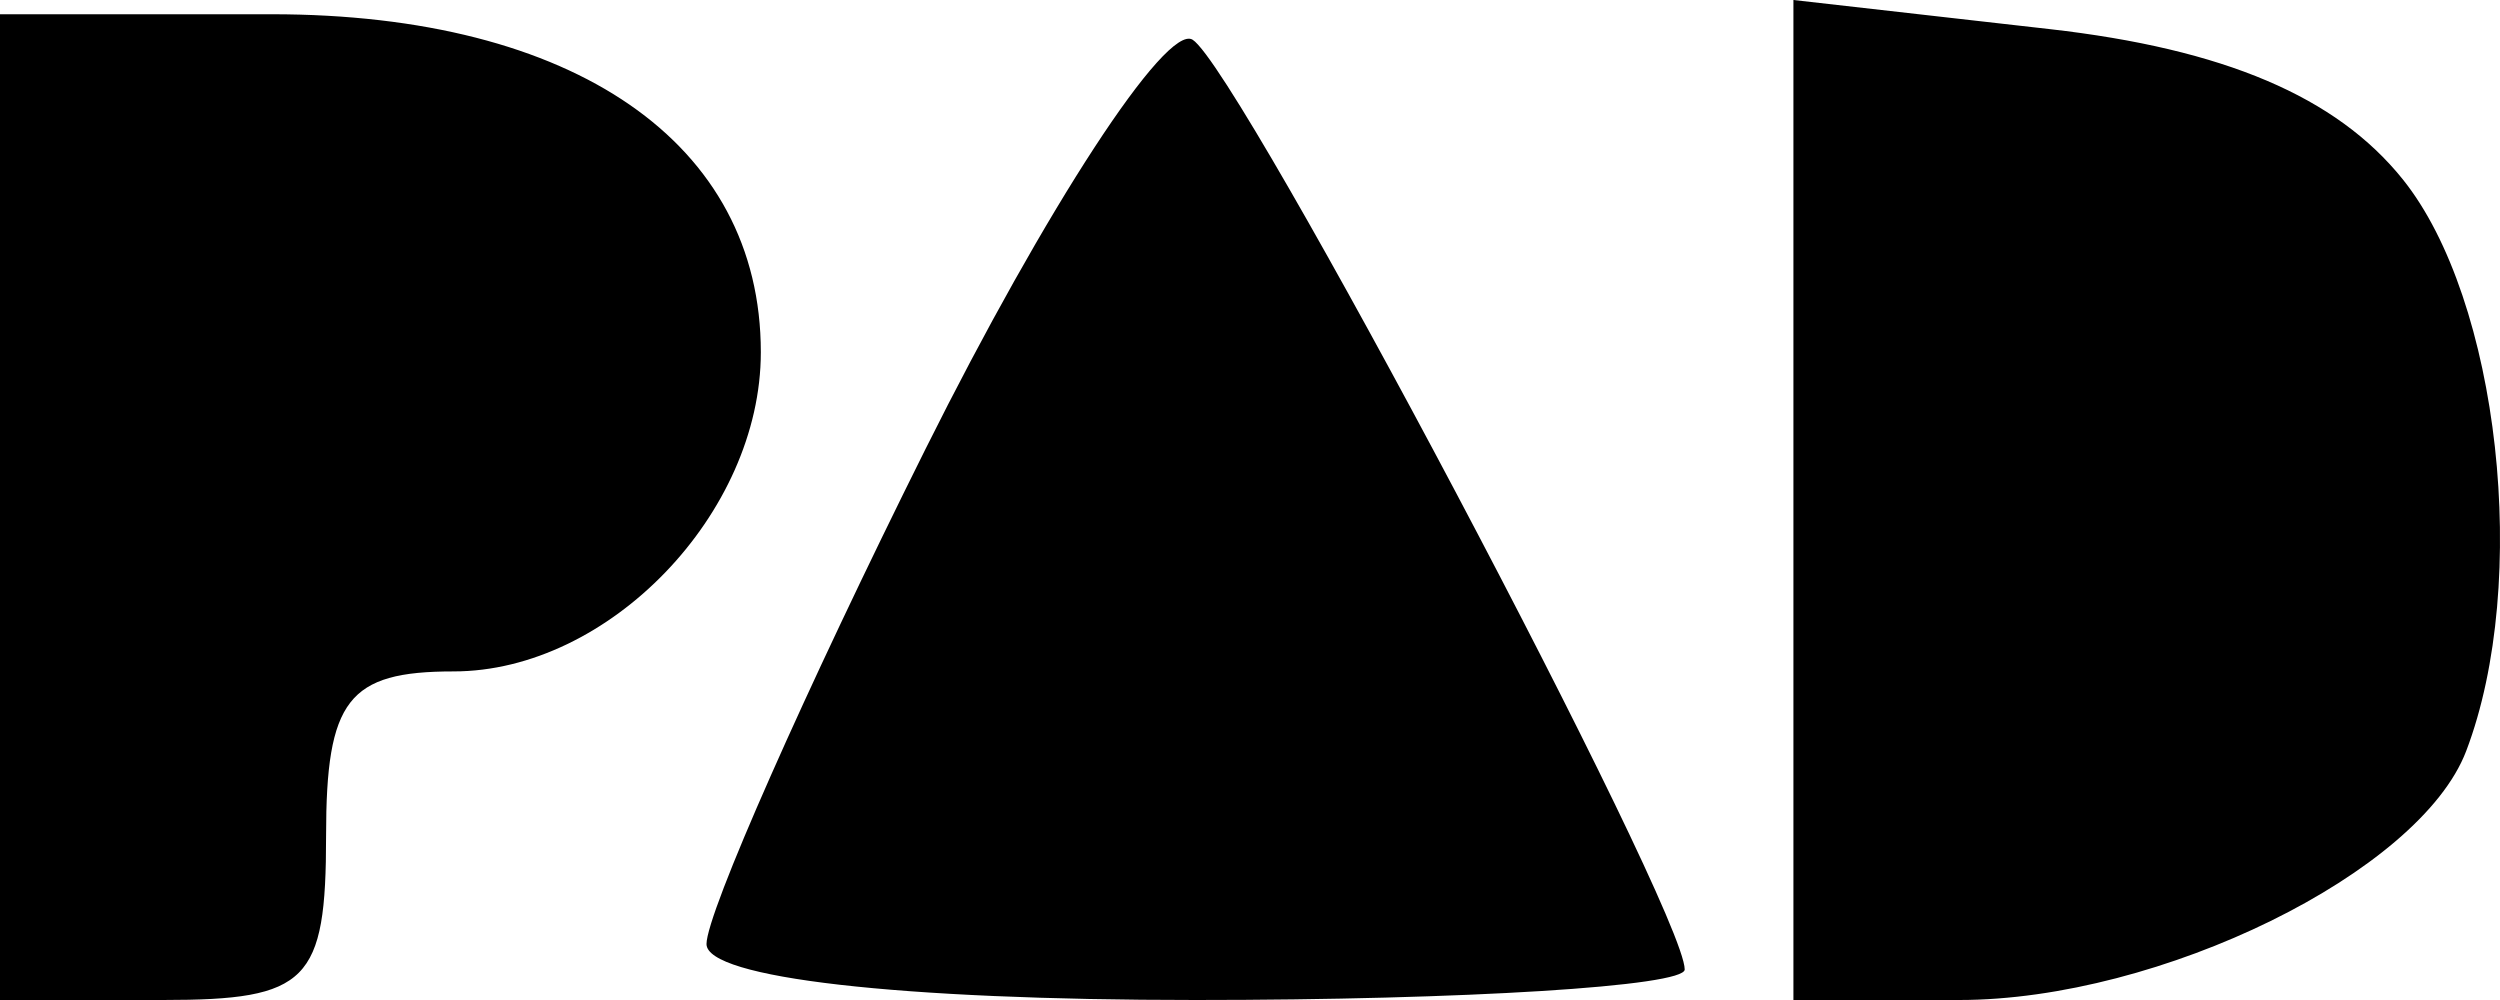
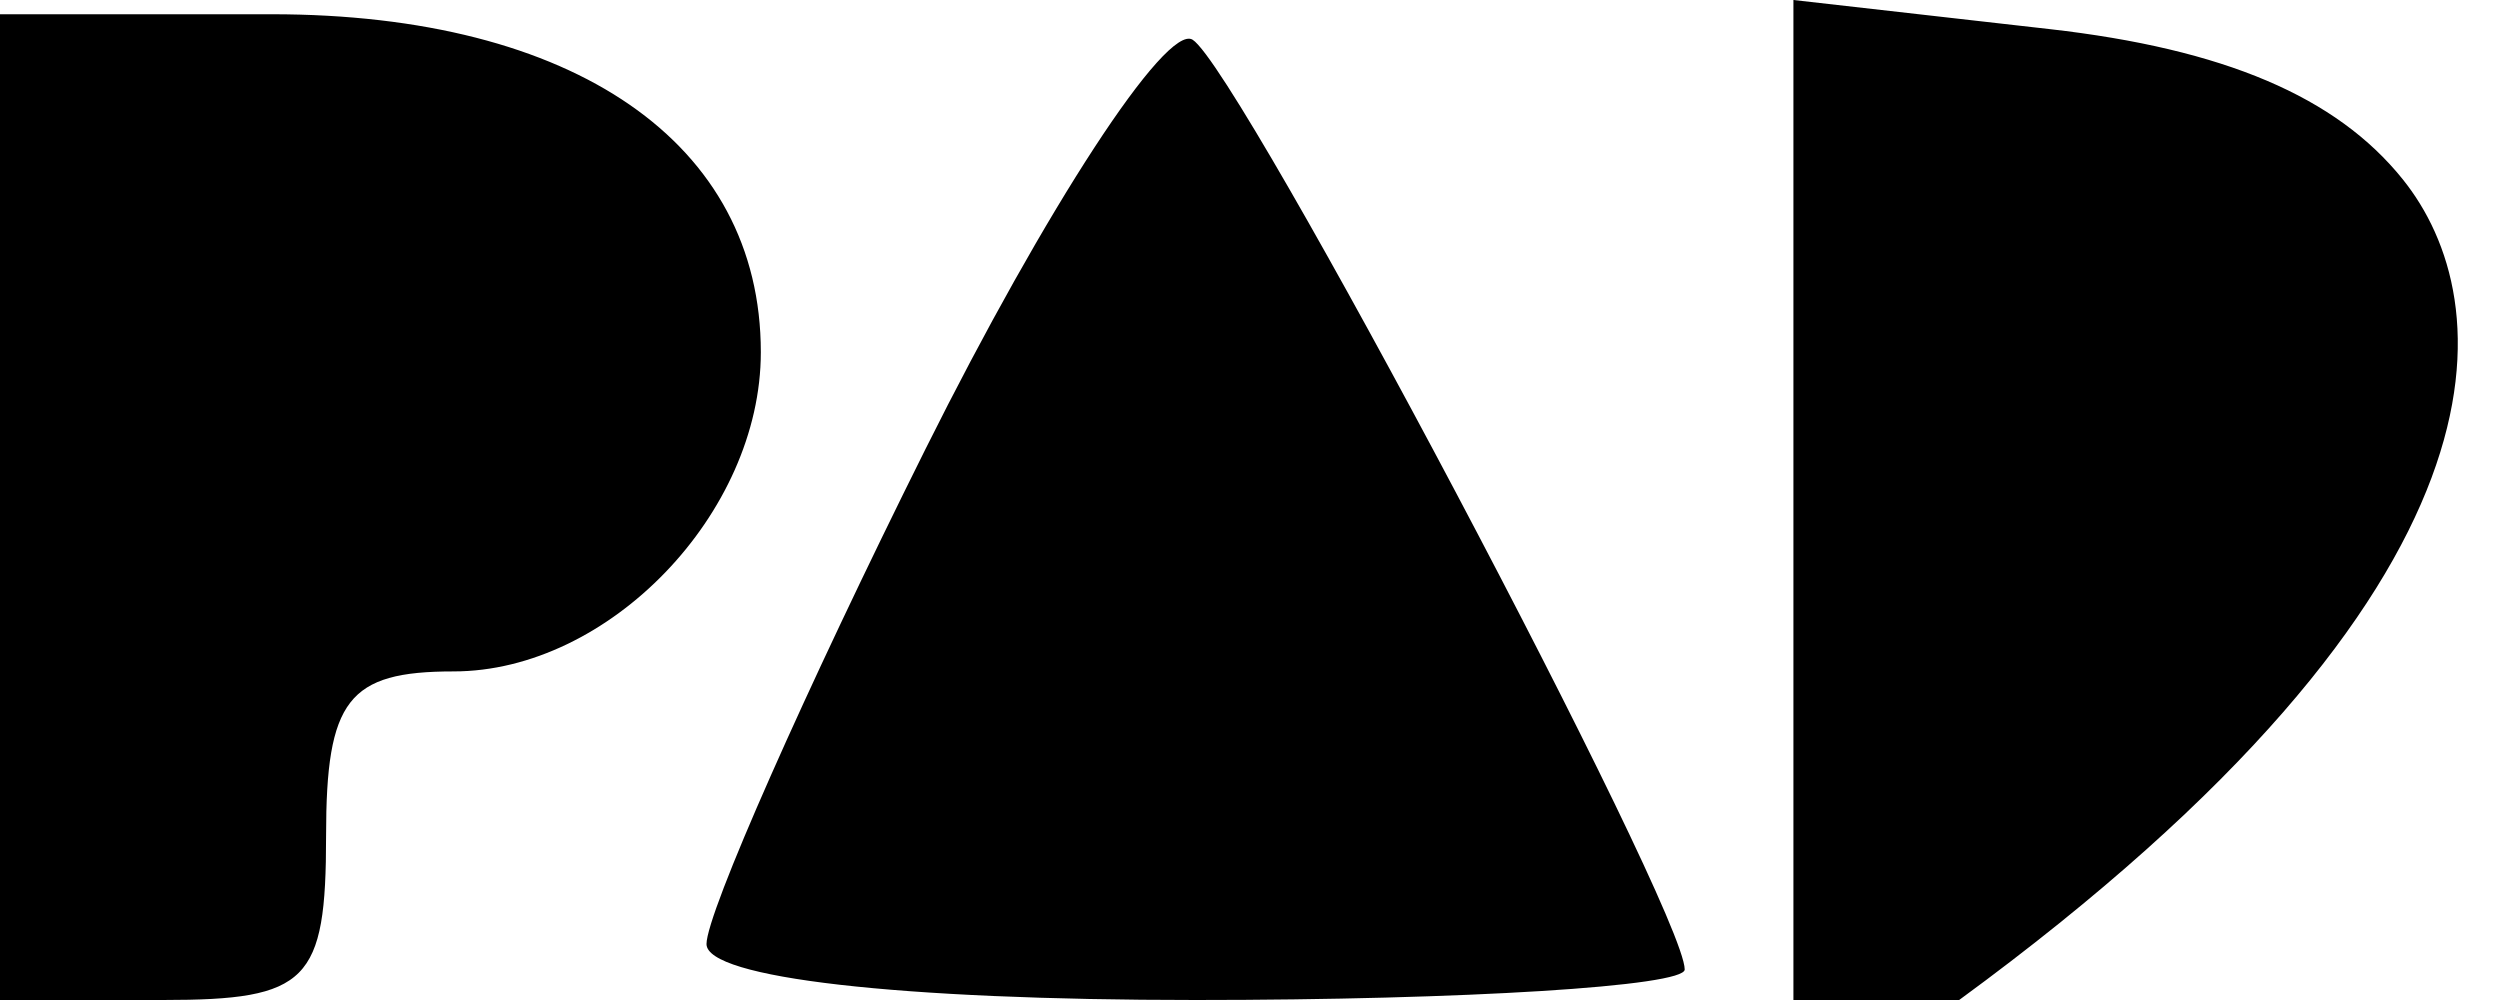
<svg xmlns="http://www.w3.org/2000/svg" width="60" height="24" viewBox="0 0 60 24" fill="none">
-   <path fill-rule="evenodd" clip-rule="evenodd" d="M0 12.171V24H3.913C7.391 24 7.826 23.562 7.826 20.057C7.826 16.797 8.355 16.114 10.884 16.114C14.611 16.114 18.26 12.323 18.26 8.453C18.26 3.434 13.784 0.342 6.521 0.342H0V12.171ZM22.213 10.775C19.322 16.571 16.956 21.918 16.956 22.657C16.956 23.472 21.568 24 28.695 24C35.151 24 40.433 23.671 40.433 23.268C40.433 21.837 29.751 1.657 28.622 0.953C27.989 0.56 25.105 4.979 22.213 10.775ZM43.042 12V24H47.02C51.839 24 58.079 20.936 59.188 18.026C60.736 13.961 59.985 7.188 57.664 4.301C56.072 2.319 53.377 1.174 49.187 0.698L43.042 0V12Z" fill="black" />
+   <path fill-rule="evenodd" clip-rule="evenodd" d="M0 12.171V24H3.913C7.391 24 7.826 23.562 7.826 20.057C7.826 16.797 8.355 16.114 10.884 16.114C14.611 16.114 18.26 12.323 18.26 8.453C18.26 3.434 13.784 0.342 6.521 0.342H0V12.171ZM22.213 10.775C19.322 16.571 16.956 21.918 16.956 22.657C16.956 23.472 21.568 24 28.695 24C35.151 24 40.433 23.671 40.433 23.268C40.433 21.837 29.751 1.657 28.622 0.953C27.989 0.56 25.105 4.979 22.213 10.775ZM43.042 12V24H47.02C60.736 13.961 59.985 7.188 57.664 4.301C56.072 2.319 53.377 1.174 49.187 0.698L43.042 0V12Z" fill="black" />
</svg>